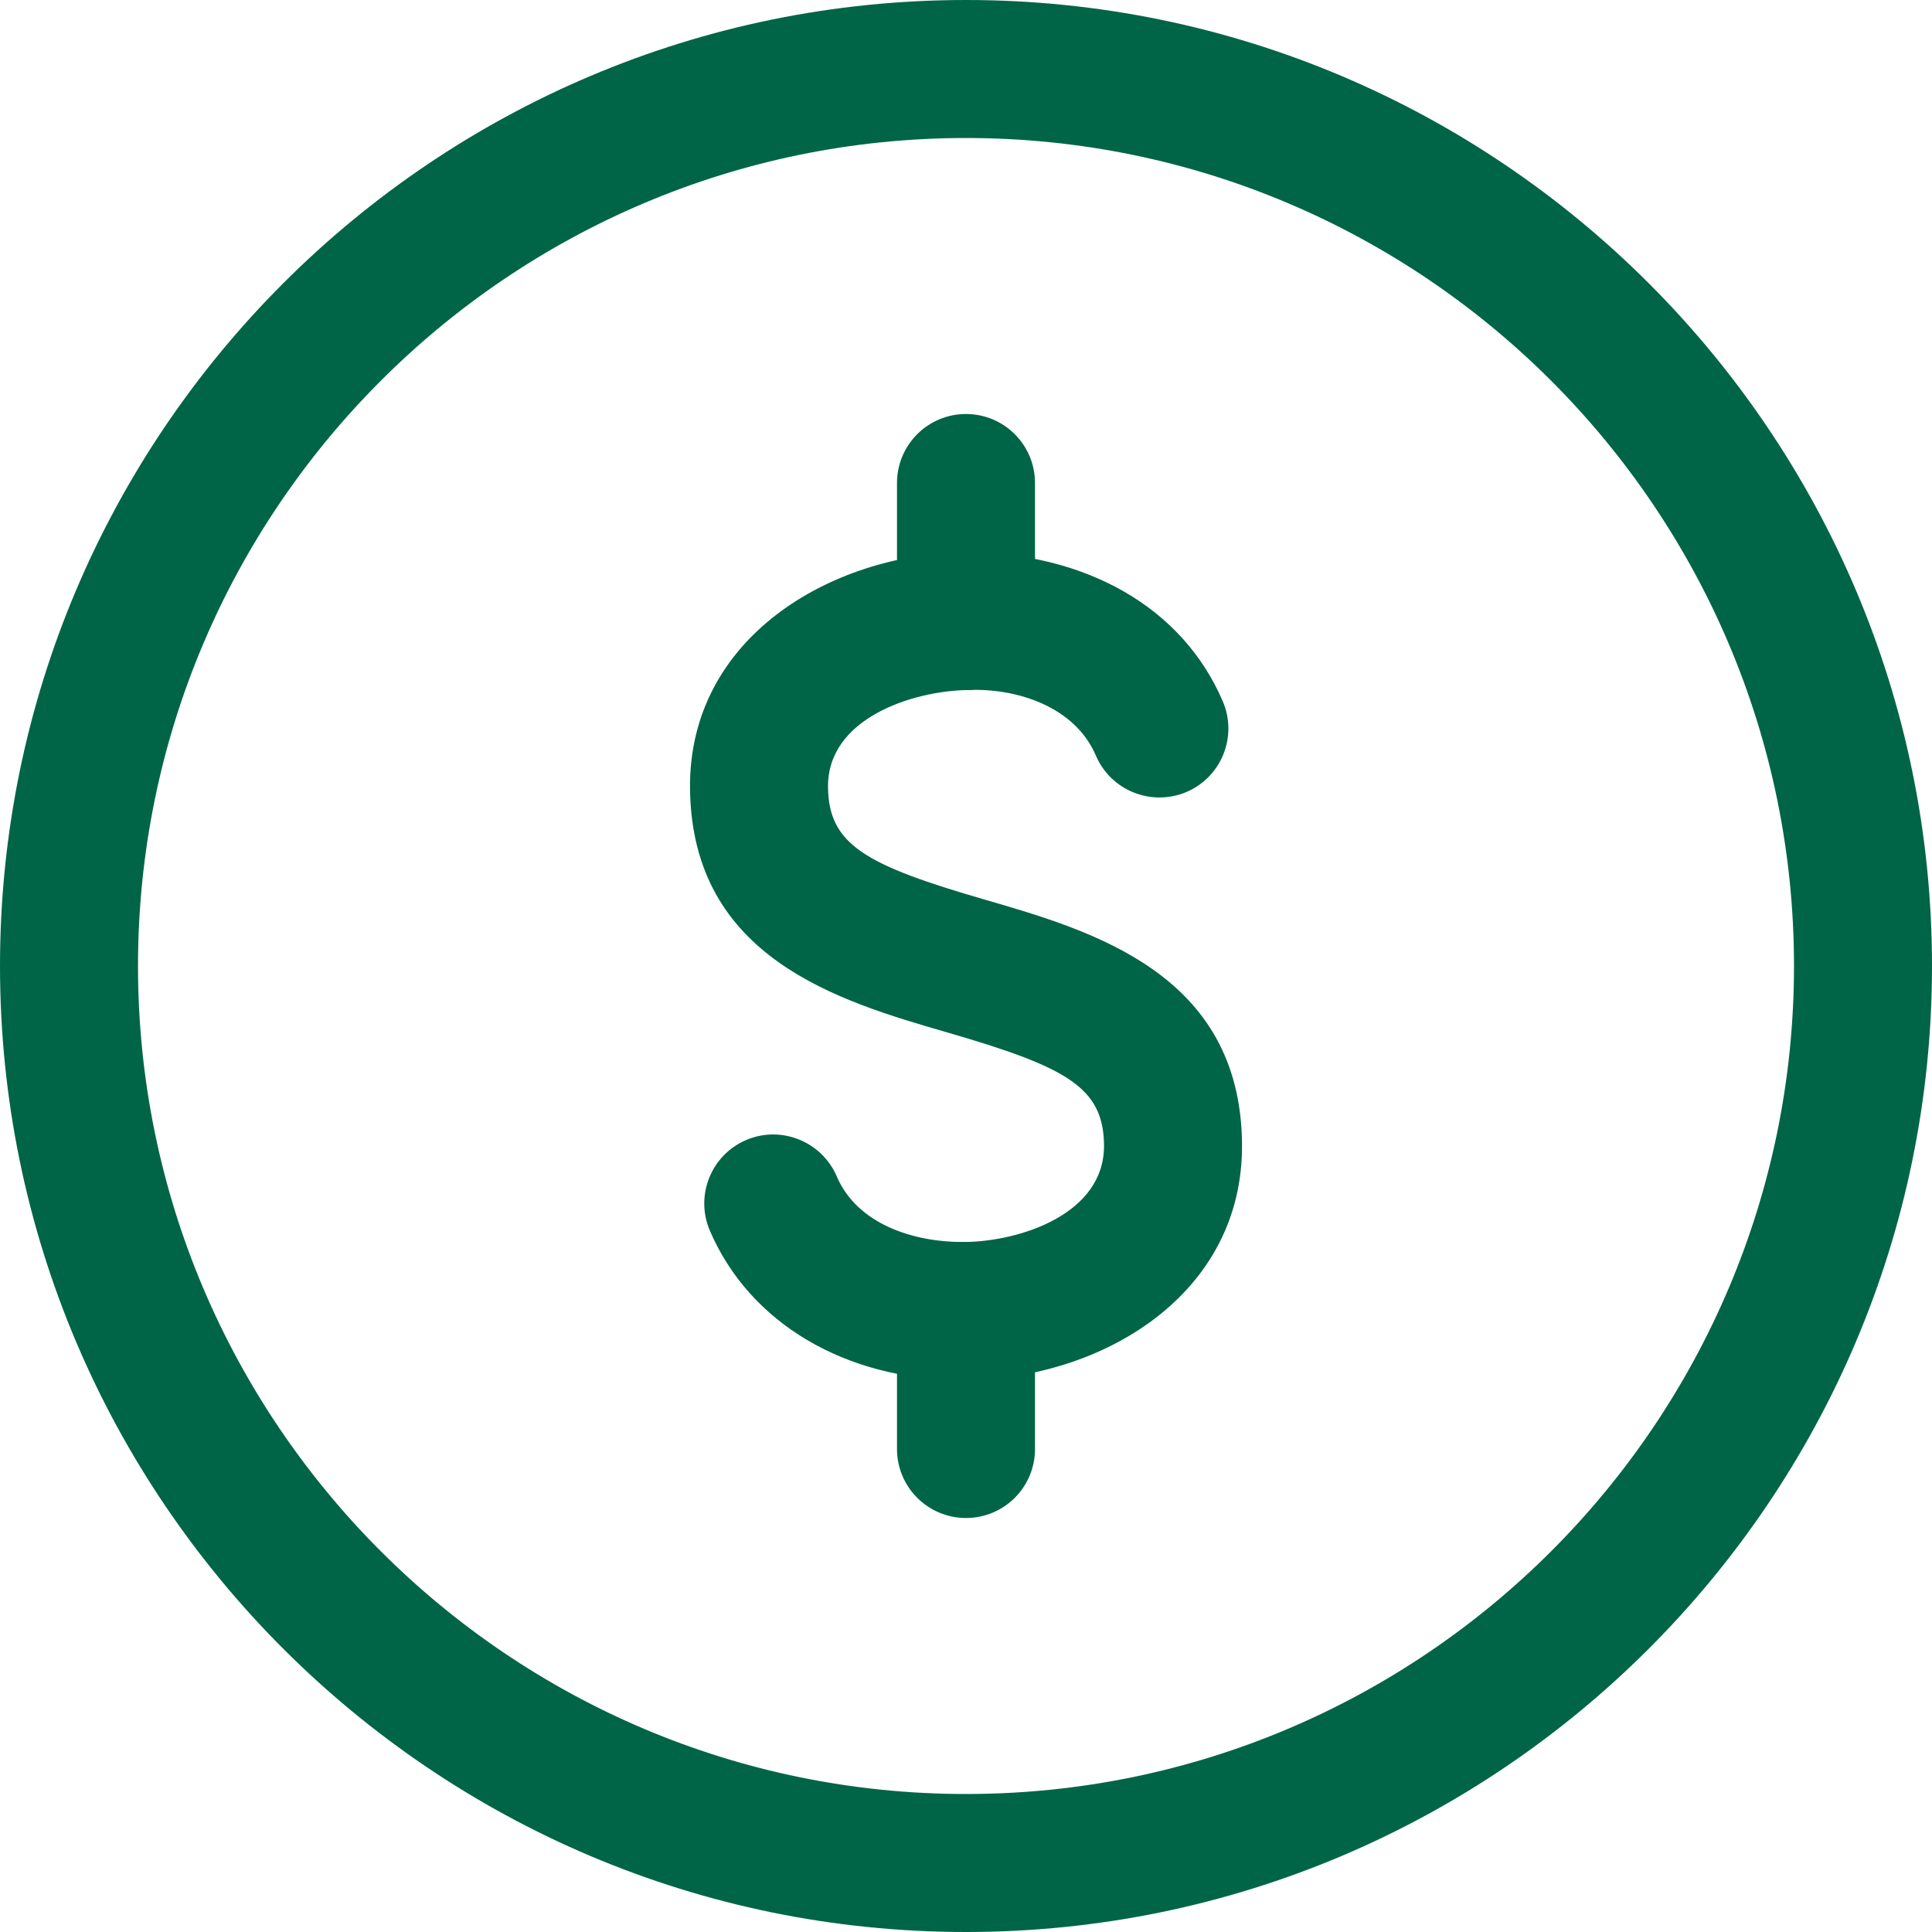
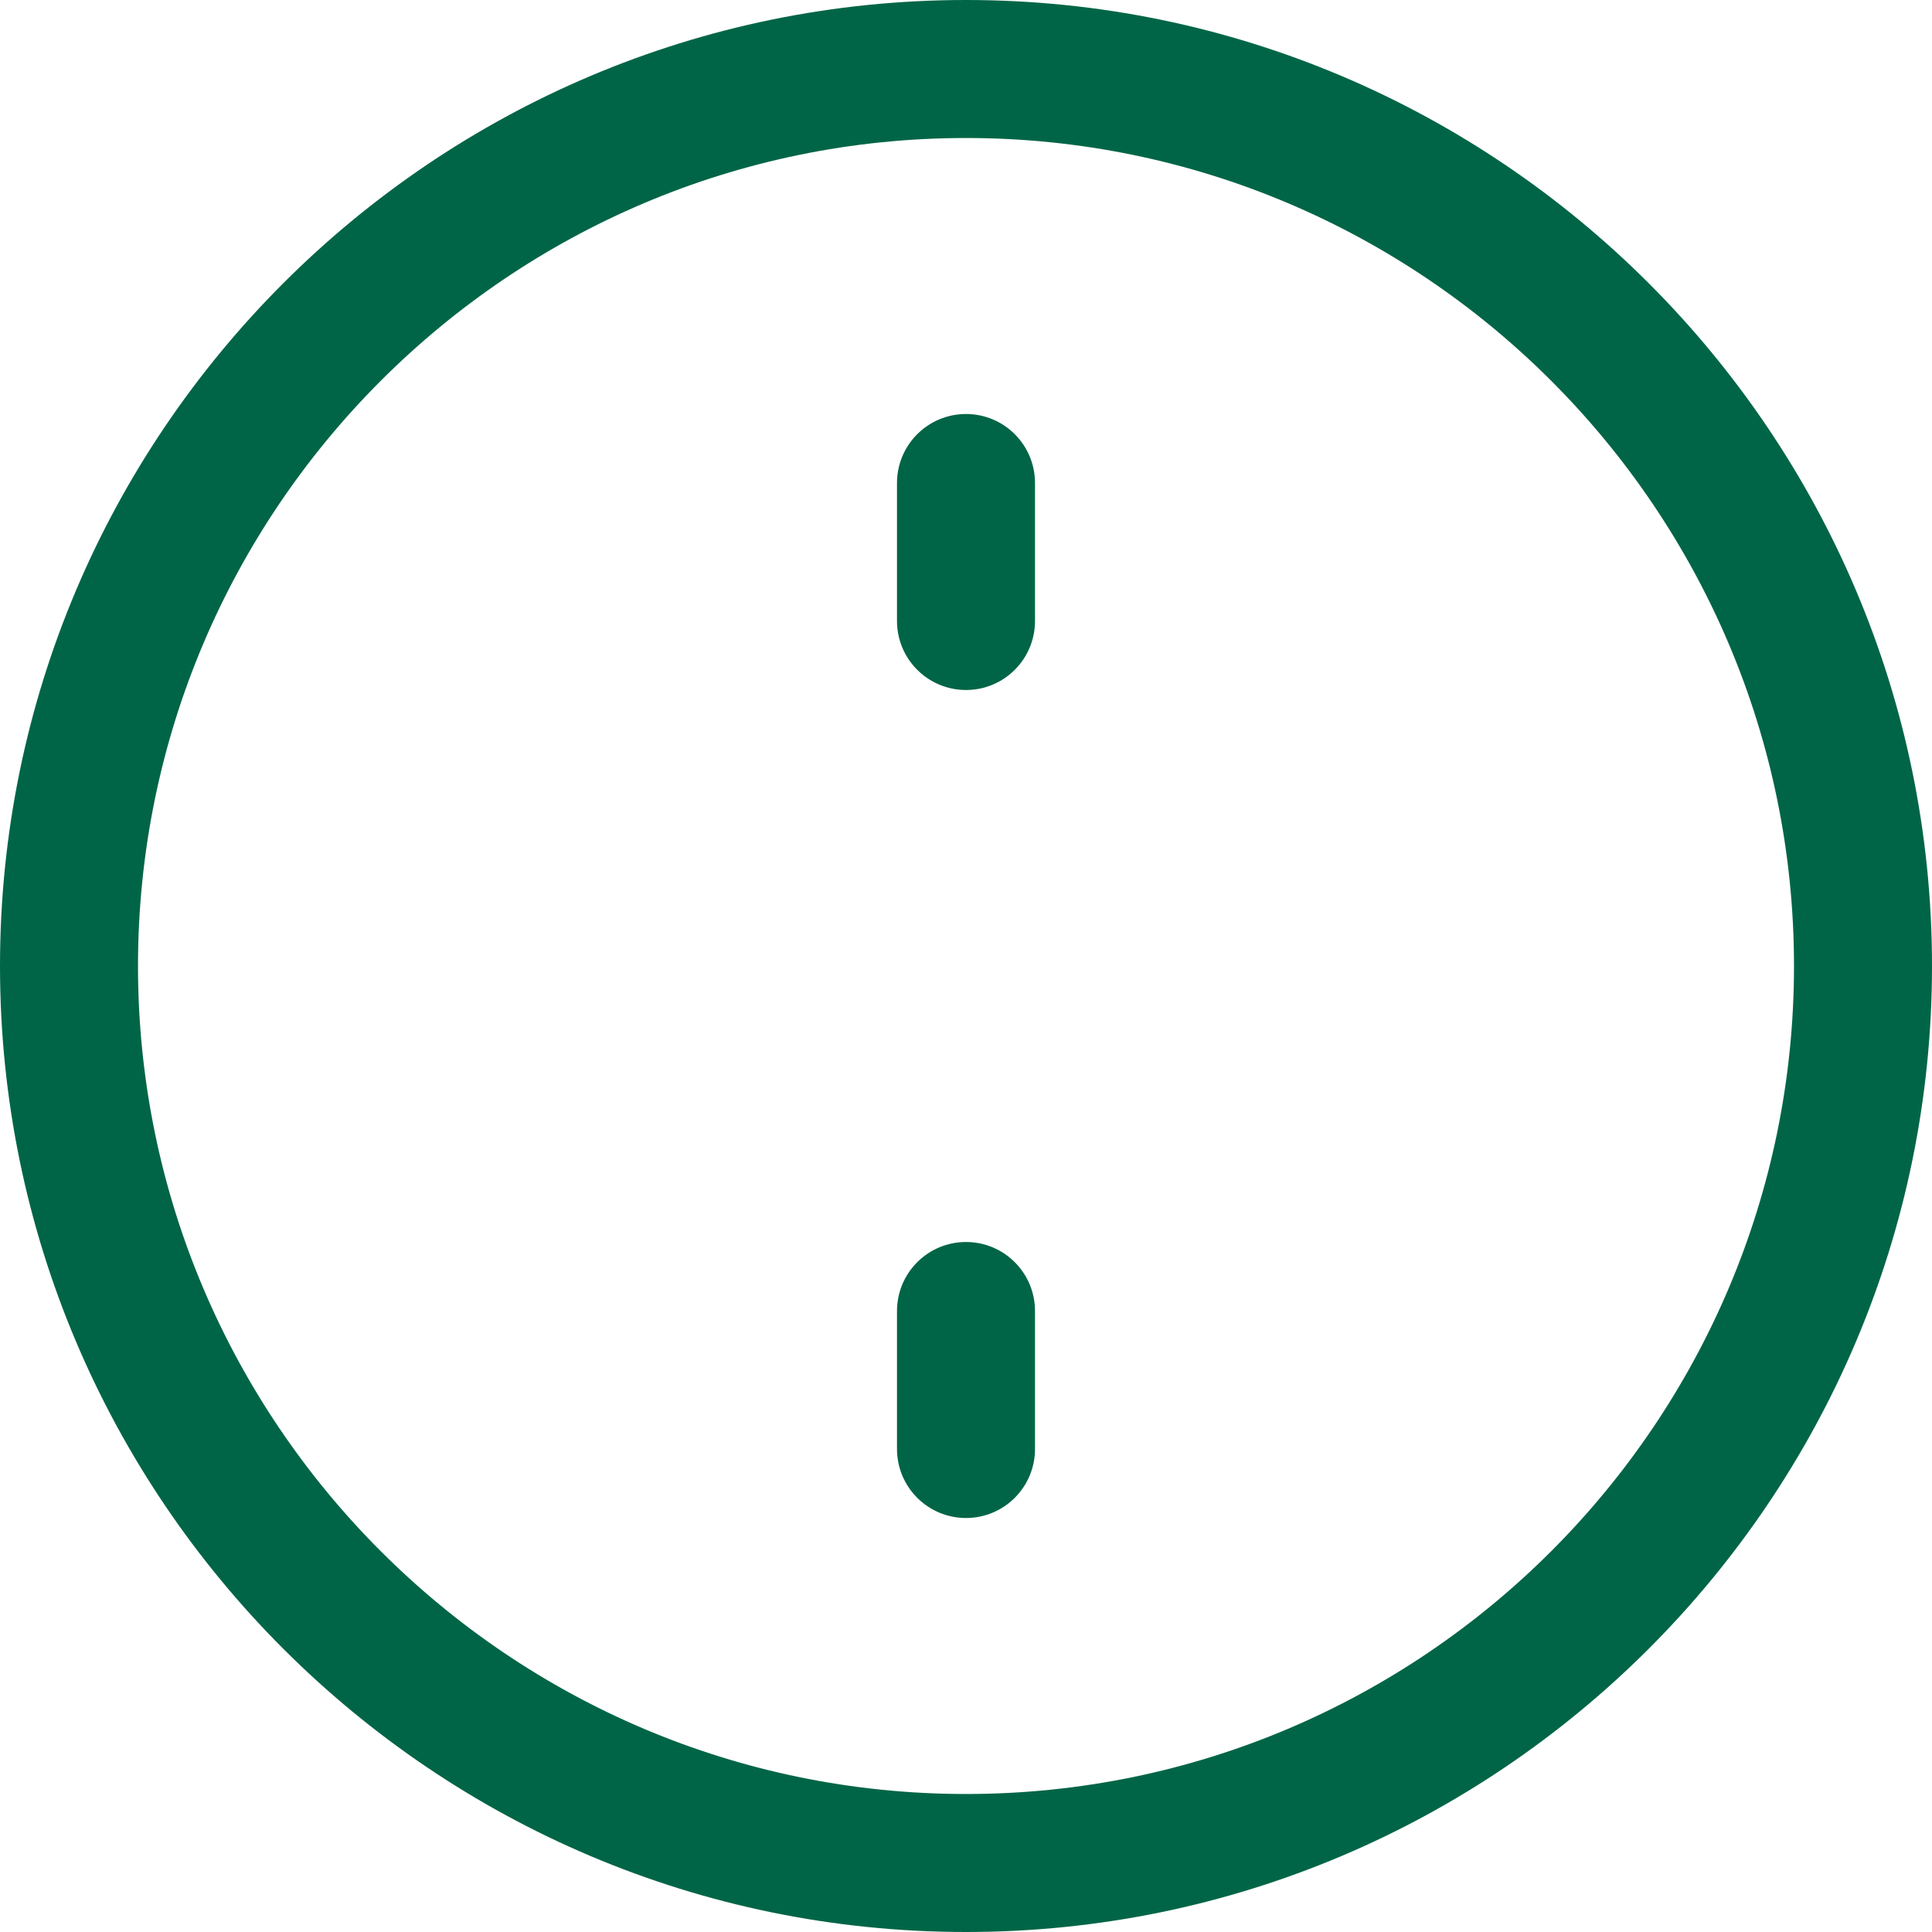
<svg xmlns="http://www.w3.org/2000/svg" width="98" height="98" viewBox="0 0 98 98" fill="none">
  <path d="M49 98C21.98 98 0 76.02 0 49C0 21.98 21.98 0 49 0C76.02 0 98 21.98 98 49C98 76.02 76.02 98 49 98ZM49 7C25.84 7 7 25.84 7 49C7 72.159 25.84 91 49 91C72.159 91 91 72.159 91 49C91 25.84 72.159 7 49 7Z" fill="#006546" />
  <path d="M49 77C47.065 77 45.5 75.432 45.5 73.5V66.5C45.5 64.568 47.065 63 49 63C50.935 63 52.5 64.568 52.5 66.5V73.5C52.5 75.432 50.935 77 49 77Z" fill="#006546" />
  <path d="M49 35C47.065 35 45.5 33.432 45.5 31.5V24.5C45.5 22.568 47.065 21 49 21C50.935 21 52.5 22.568 52.5 24.5V31.5C52.5 33.432 50.935 35 49 35Z" fill="#006546" />
-   <path d="M48.784 70C42.893 70 38.011 67.112 36.005 62.419C35.246 60.641 36.075 58.583 37.85 57.827C39.61 57.071 41.679 57.89 42.442 59.668C43.492 62.128 46.39 63 48.808 63H48.948C51.703 62.968 56.036 61.607 56.001 58.079C55.969 55.139 54.079 54.12 48.024 52.363C42.564 50.778 35.092 48.604 35.001 39.998C34.92 32.361 42.123 28.115 48.941 28.003C55.115 28.035 59.991 30.821 62.028 35.581C62.787 37.359 61.958 39.417 60.183 40.173C58.419 40.922 56.351 40.11 55.591 38.332C54.52 35.826 51.545 34.884 49.053 35.003C46.313 35.049 41.966 36.424 42.001 39.924C42.032 42.864 43.922 43.883 49.977 45.64C55.437 47.225 62.91 49.399 63.001 58.005C63.081 65.695 55.871 69.923 49.039 70C48.955 70 48.868 70 48.784 70Z" fill="#006546" />
</svg>